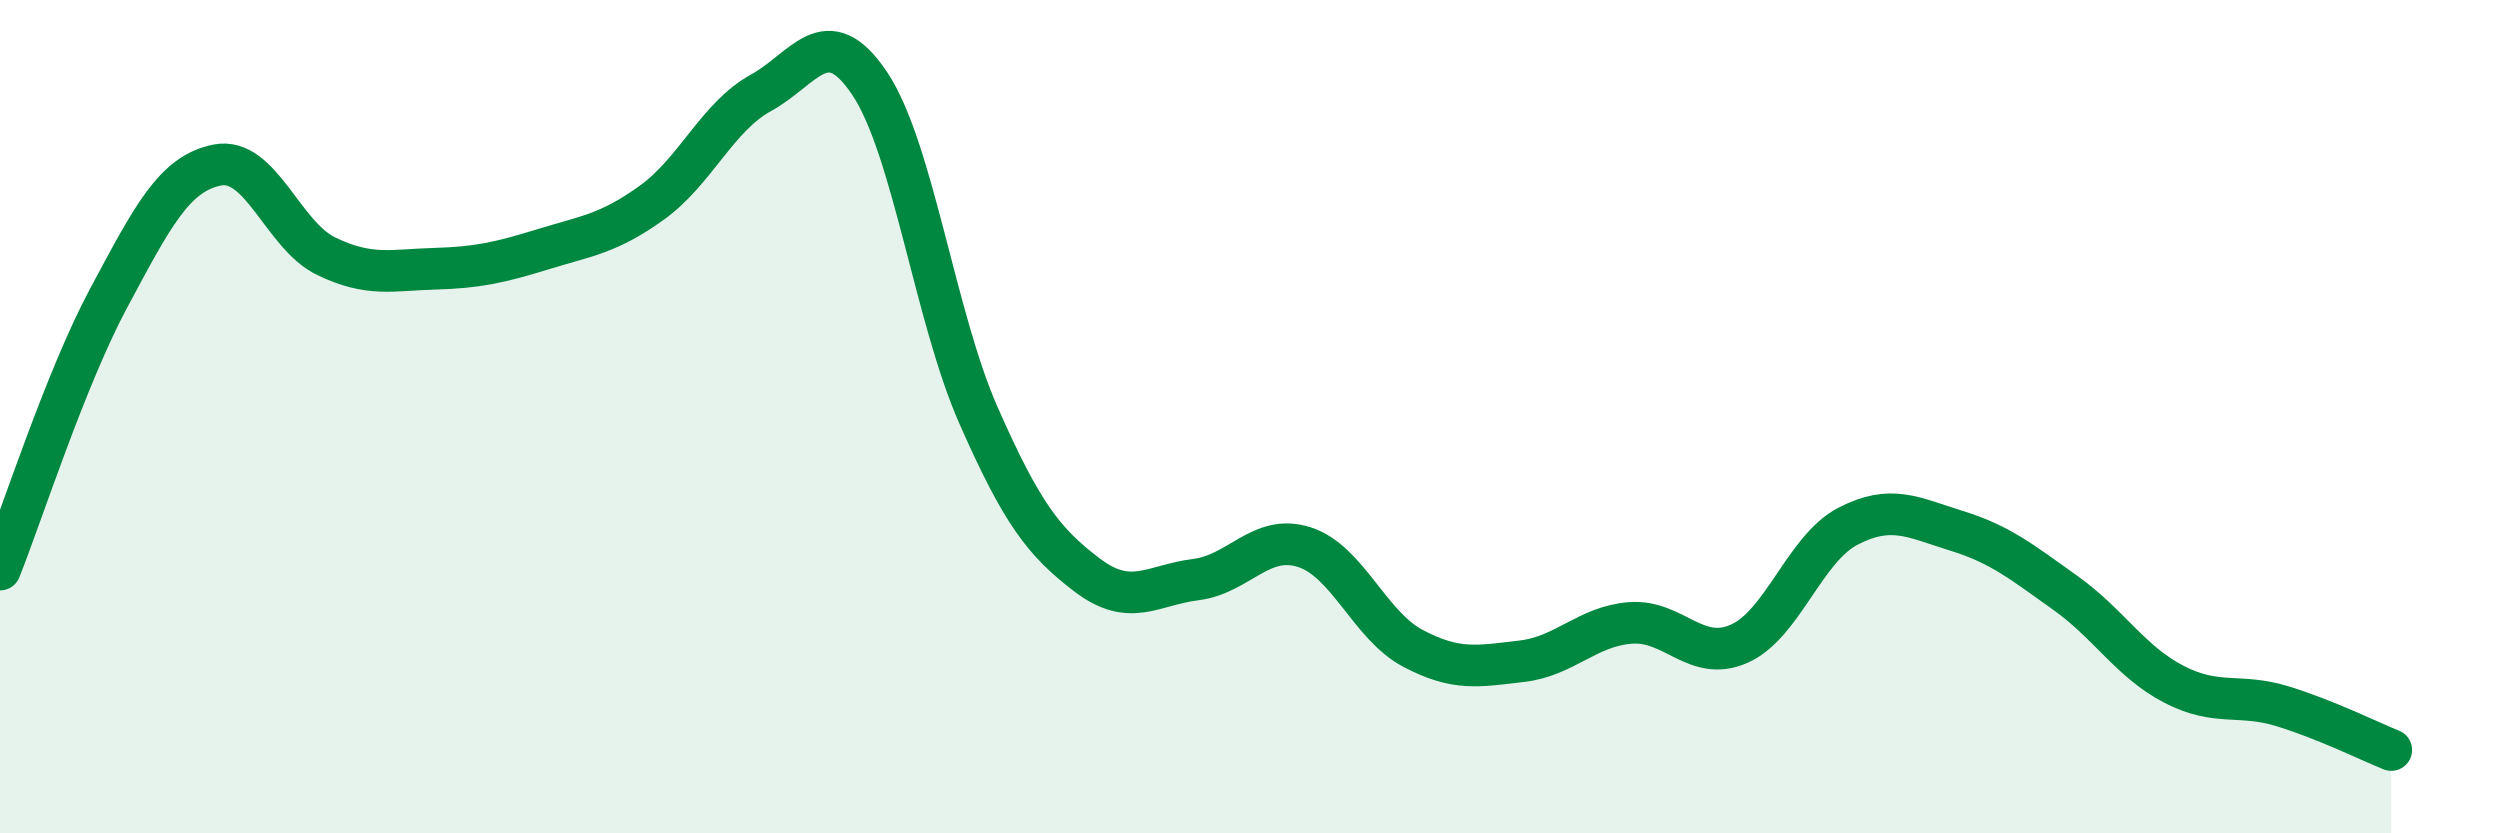
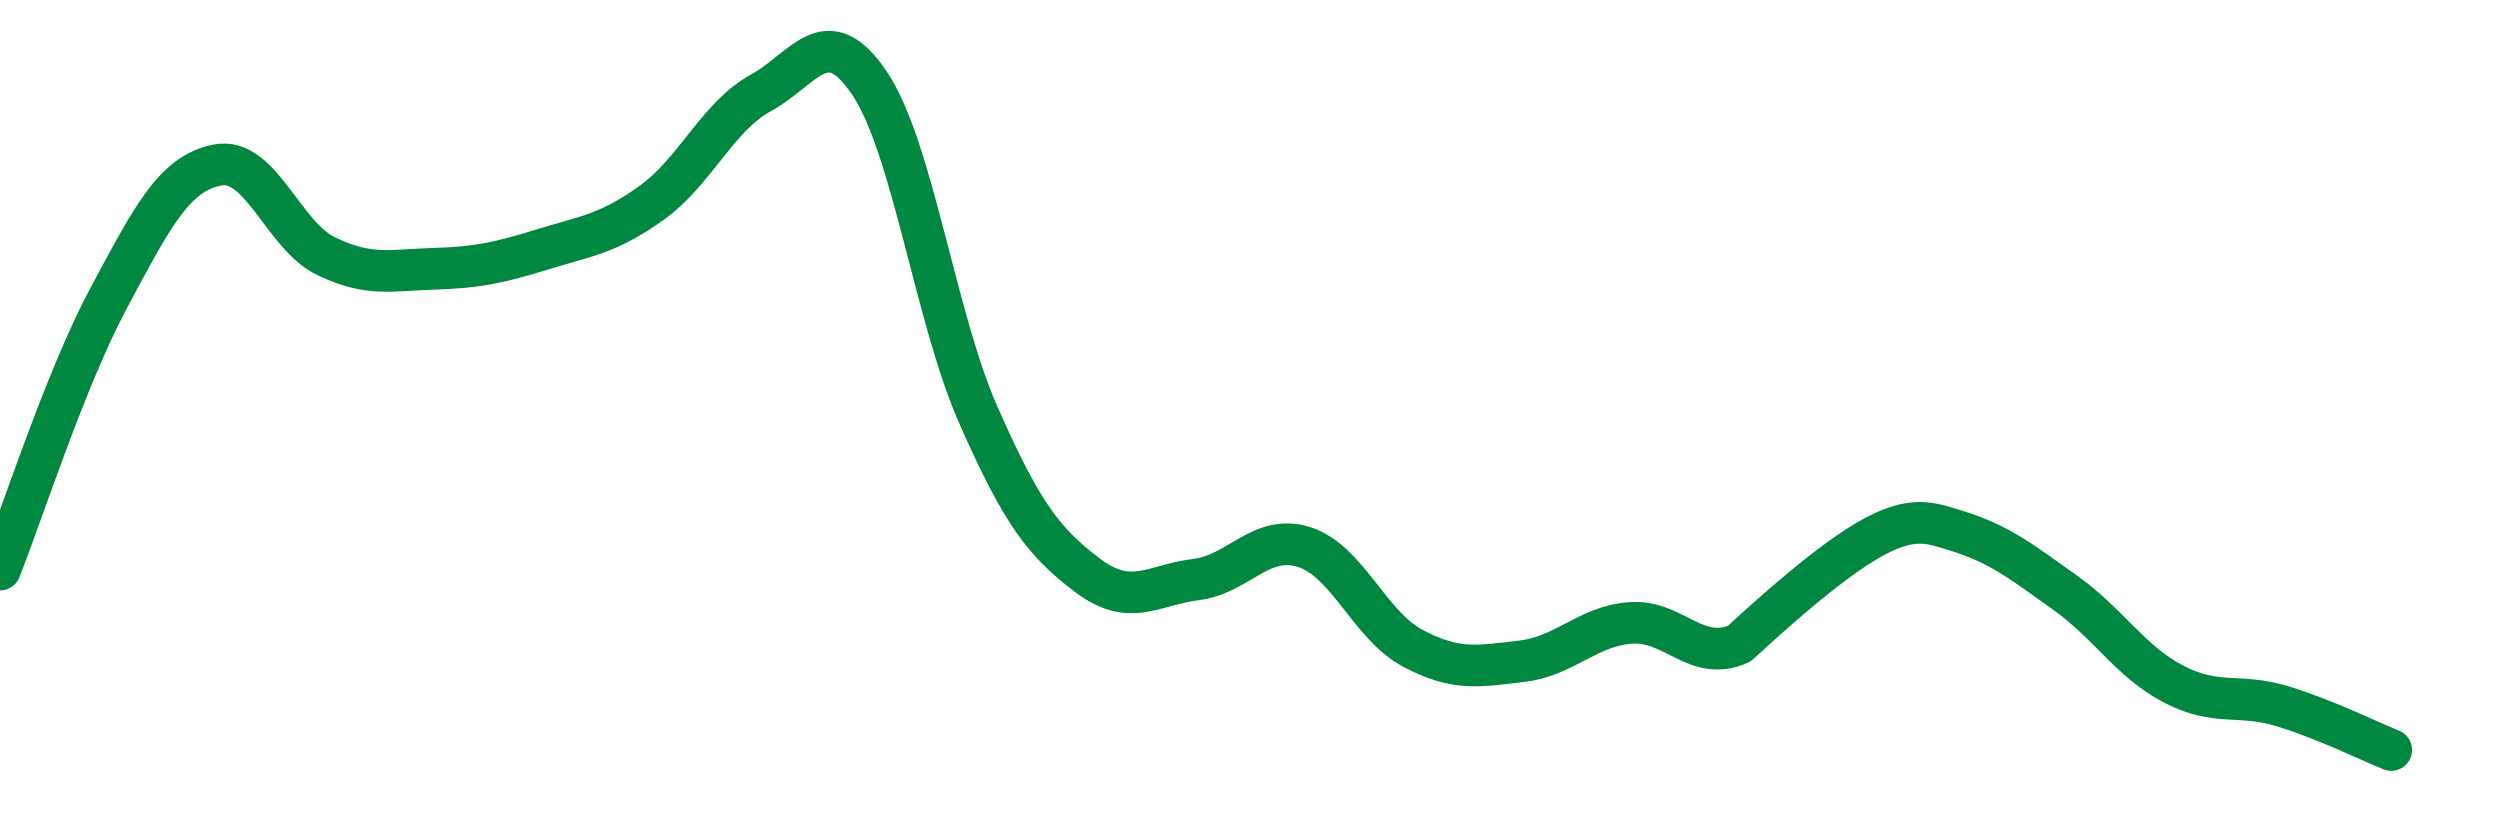
<svg xmlns="http://www.w3.org/2000/svg" width="60" height="20" viewBox="0 0 60 20">
-   <path d="M 0,13.67 C 0.52,12.37 1.57,9.09 2.61,7.15 C 3.65,5.21 4.18,4.16 5.22,3.96 C 6.26,3.76 6.79,5.65 7.83,6.15 C 8.87,6.65 9.39,6.48 10.43,6.45 C 11.47,6.42 12,6.3 13.04,5.98 C 14.08,5.66 14.61,5.61 15.65,4.86 C 16.69,4.11 17.22,2.8 18.26,2.23 C 19.3,1.66 19.83,0.45 20.87,2 C 21.91,3.55 22.44,7.6 23.48,9.96 C 24.52,12.32 25.05,13.01 26.09,13.8 C 27.13,14.59 27.66,14.04 28.7,13.91 C 29.74,13.78 30.26,12.8 31.3,13.13 C 32.34,13.46 32.87,15.01 33.91,15.56 C 34.95,16.11 35.48,15.99 36.52,15.87 C 37.56,15.75 38.09,15.03 39.13,14.95 C 40.17,14.87 40.7,15.91 41.74,15.45 C 42.78,14.99 43.31,13.17 44.35,12.63 C 45.39,12.09 45.92,12.42 46.96,12.74 C 48,13.06 48.53,13.49 49.57,14.23 C 50.61,14.97 51.13,15.88 52.17,16.42 C 53.21,16.96 53.74,16.63 54.78,16.95 C 55.82,17.27 56.87,17.79 57.39,18L57.39 20L0 20Z" fill="#008740" opacity="0.1" stroke-linecap="round" stroke-linejoin="round" />
-   <path d="M 0,13.67 C 0.52,12.37 1.57,9.09 2.61,7.15 C 3.65,5.21 4.18,4.16 5.22,3.96 C 6.26,3.76 6.79,5.65 7.83,6.15 C 8.87,6.65 9.39,6.48 10.43,6.45 C 11.47,6.42 12,6.3 13.04,5.98 C 14.08,5.66 14.61,5.61 15.65,4.86 C 16.69,4.11 17.22,2.8 18.26,2.23 C 19.3,1.66 19.83,0.45 20.87,2 C 21.91,3.55 22.44,7.6 23.48,9.96 C 24.52,12.32 25.05,13.01 26.09,13.8 C 27.13,14.59 27.66,14.04 28.7,13.91 C 29.74,13.78 30.26,12.8 31.3,13.13 C 32.34,13.46 32.87,15.01 33.91,15.56 C 34.95,16.11 35.48,15.99 36.52,15.87 C 37.56,15.75 38.09,15.03 39.13,14.95 C 40.17,14.87 40.7,15.91 41.74,15.45 C 42.78,14.99 43.31,13.17 44.35,12.63 C 45.39,12.09 45.92,12.42 46.96,12.74 C 48,13.06 48.53,13.49 49.57,14.23 C 50.61,14.97 51.13,15.88 52.17,16.42 C 53.21,16.96 53.74,16.63 54.78,16.95 C 55.82,17.27 56.87,17.79 57.39,18" stroke="#008740" stroke-width="1" fill="none" stroke-linecap="round" stroke-linejoin="round" />
+   <path d="M 0,13.67 C 0.52,12.37 1.57,9.09 2.61,7.15 C 3.65,5.21 4.18,4.16 5.22,3.96 C 6.26,3.76 6.79,5.65 7.83,6.15 C 8.87,6.65 9.39,6.48 10.43,6.45 C 11.47,6.42 12,6.3 13.04,5.98 C 14.08,5.66 14.61,5.61 15.65,4.86 C 16.69,4.11 17.22,2.8 18.26,2.23 C 19.3,1.66 19.83,0.45 20.87,2 C 21.91,3.55 22.44,7.6 23.48,9.96 C 24.52,12.32 25.05,13.01 26.09,13.8 C 27.13,14.59 27.66,14.04 28.7,13.91 C 29.74,13.78 30.26,12.8 31.3,13.13 C 32.34,13.46 32.87,15.01 33.91,15.56 C 34.95,16.11 35.48,15.99 36.52,15.87 C 37.56,15.75 38.09,15.03 39.13,14.95 C 40.17,14.87 40.7,15.91 41.74,15.45 C 45.39,12.09 45.92,12.42 46.96,12.74 C 48,13.06 48.53,13.49 49.57,14.23 C 50.61,14.97 51.13,15.88 52.17,16.42 C 53.21,16.96 53.74,16.63 54.78,16.95 C 55.82,17.27 56.87,17.79 57.39,18" stroke="#008740" stroke-width="1" fill="none" stroke-linecap="round" stroke-linejoin="round" />
</svg>